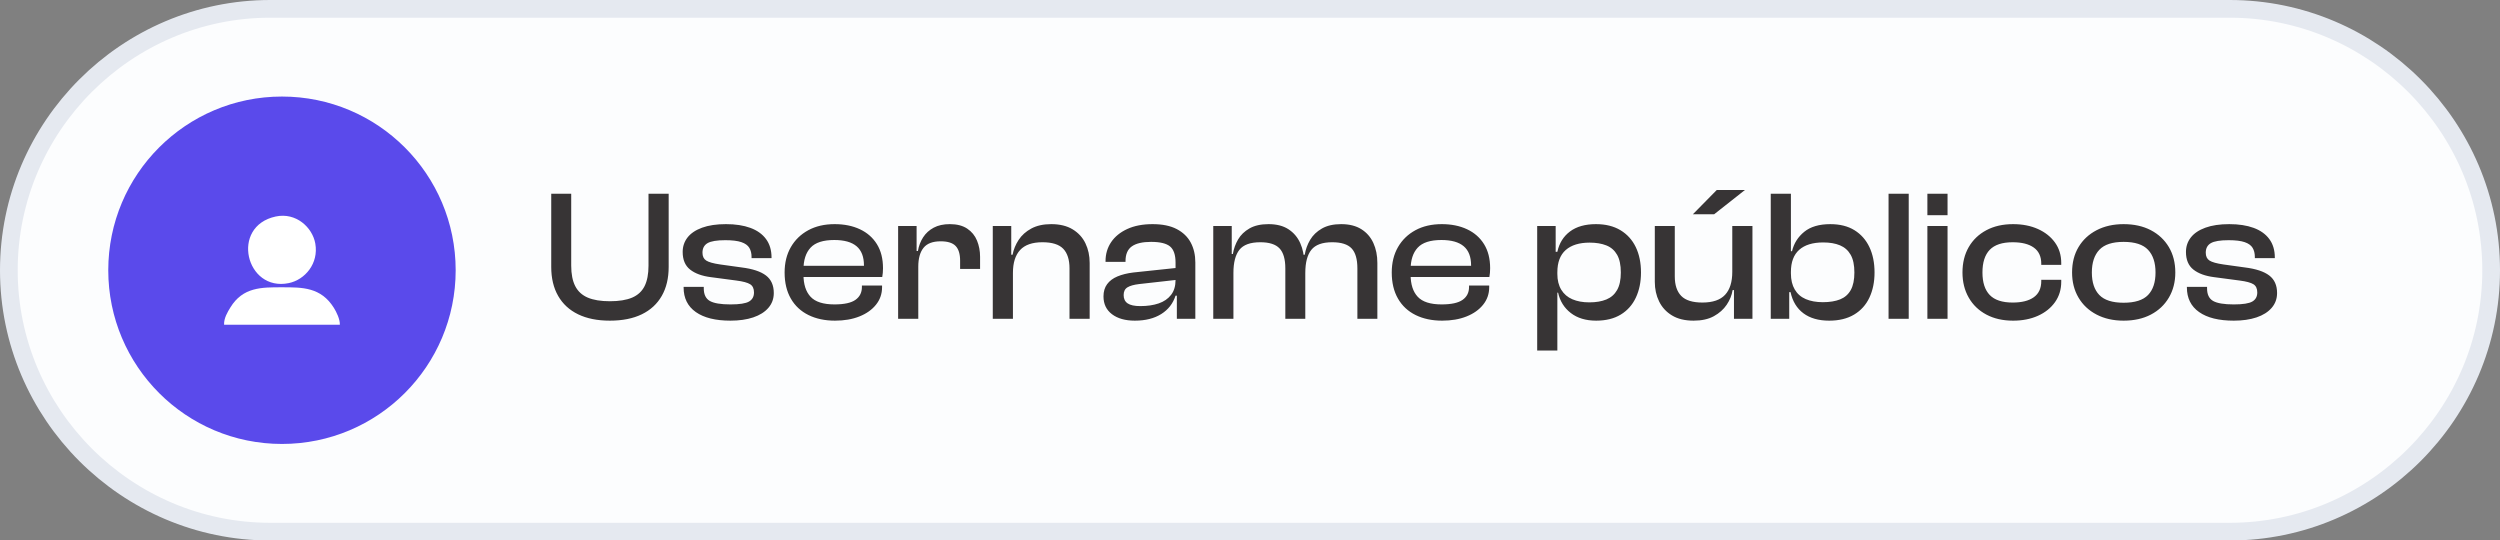
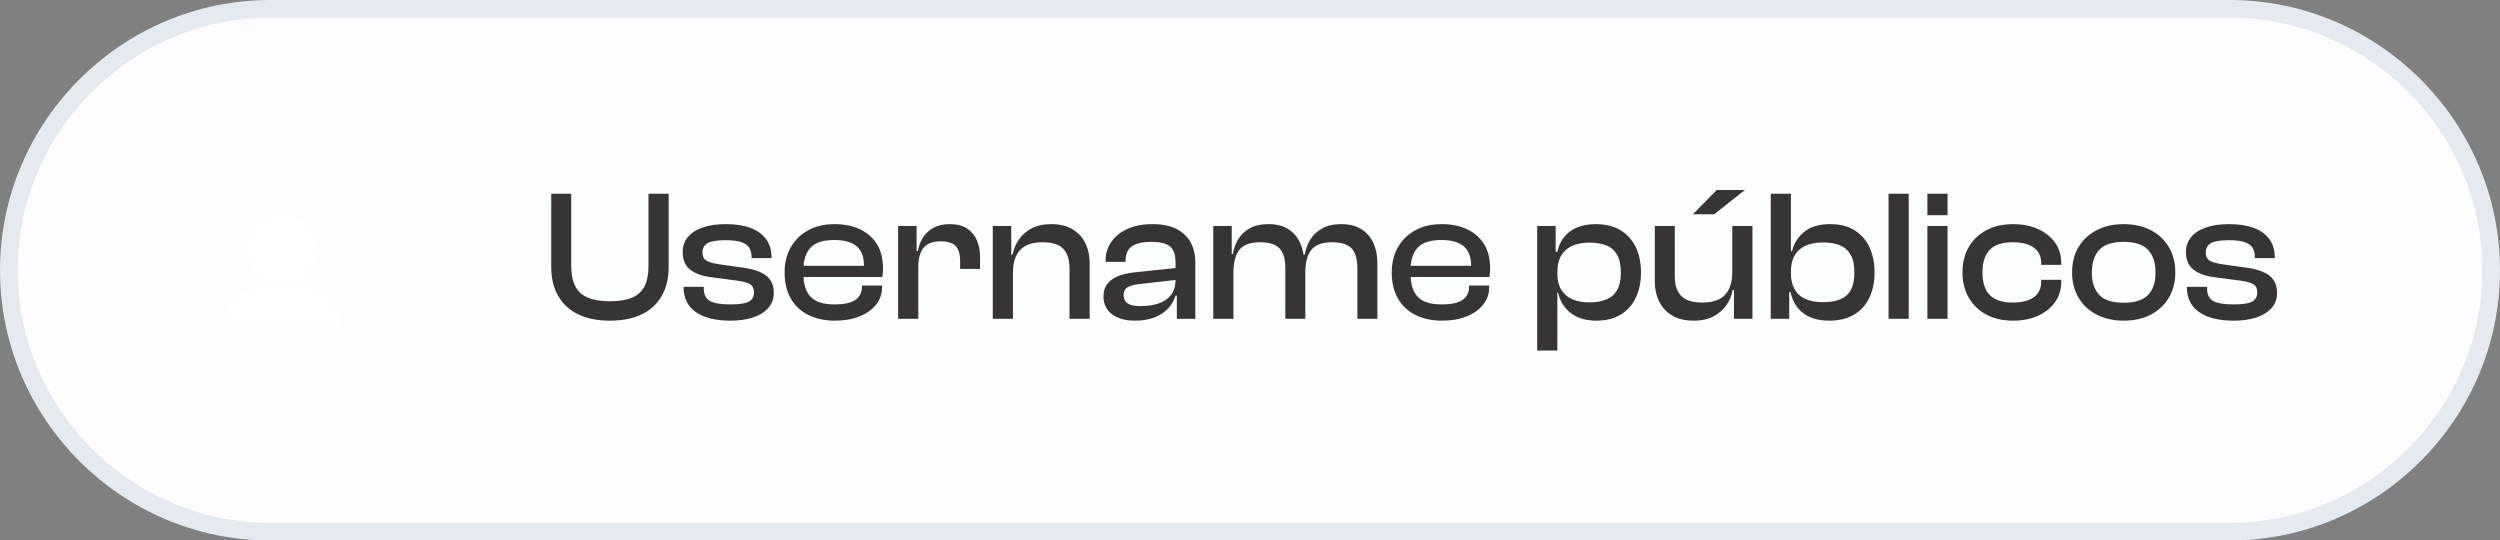
<svg xmlns="http://www.w3.org/2000/svg" xml:space="preserve" style="shape-rendering:geometricPrecision; text-rendering:geometricPrecision; image-rendering:optimizeQuality; fill-rule:evenodd; clip-rule:evenodd" viewBox="4711.62 9344.17 2824.52 610.66">
  <rect x="4711.62" y="9344.17" width="2824.52" height="610.66" fill="#808080" stroke="none" />
  <defs>
    <style type="text/css"> .str0 {stroke:#E5E9F0;stroke-width:20;stroke-miterlimit:22.926} .fil1 {fill:#5A4AEB} .fil0 {fill:#FCFDFE} .fil3 {fill:white} .fil2 {fill:#373435;fill-rule:nonzero} </style>
  </defs>
  <g id="Camada_x0020_1">
    <path class="fil0 str0" d="M5016.96 9354.17l2213.85 0c162.45,0 295.33,132.88 295.33,295.33l0 0.01c0,162.44 -132.88,295.32 -295.33,295.32l-2213.85 0c-162.45,0 -295.34,-132.88 -295.34,-295.32l0 -0.01c0,-162.45 132.89,-295.33 295.34,-295.33z" />
-     <path class="fil1" d="M5030.19 9453.25c108.39,0 196.25,87.86 196.25,196.25 0,108.39 -87.86,196.25 -196.25,196.25 -108.39,0 -196.25,-87.86 -196.25,-196.25 0,-108.39 87.86,-196.25 196.25,-196.25z" />
    <path class="fil2" d="M5400.64 9706.45c-14.06,0 -26.01,-2.39 -35.85,-7.17 -9.85,-4.78 -17.37,-11.71 -22.57,-20.78 -5.21,-9.07 -7.81,-20 -7.81,-32.8l0 -82.68 22.57 0 0 81.2c0,9.57 1.51,17.3 4.54,23.21 3.02,5.9 7.73,10.23 14.13,12.97 6.4,2.74 14.73,4.11 24.99,4.11 10.41,0 18.81,-1.37 25.21,-4.11 6.4,-2.74 11.07,-7.07 14.03,-12.97 2.95,-5.91 4.43,-13.64 4.43,-23.21l0 -81.2 22.78 0 0 82.68c0,12.8 -2.6,23.73 -7.81,32.8 -5.2,9.07 -12.72,16 -22.57,20.78 -9.84,4.78 -21.86,7.17 -36.07,7.17zm136.27 0c-16.88,0 -29.92,-3.23 -39.13,-9.7 -9.21,-6.47 -13.82,-15.75 -13.82,-27.85l0 -0.63 22.78 0 0 1.69c0,6.89 2.29,11.63 6.86,14.24 4.57,2.6 12.34,3.9 23.31,3.9 10.26,0 17.26,-1.09 20.98,-3.27 3.73,-2.18 5.59,-5.59 5.59,-10.23 0,-4.36 -1.44,-7.45 -4.32,-9.28 -2.88,-1.83 -8.12,-3.24 -15.72,-4.22l-28.68 -3.8c-9.99,-1.26 -17.79,-4.11 -23.42,-8.54 -5.62,-4.43 -8.43,-11.07 -8.43,-19.93 0,-6.19 1.83,-11.64 5.48,-16.35 3.66,-4.71 9.14,-8.4 16.45,-11.07 7.32,-2.68 16.32,-4.01 27,-4.01 10.69,0 19.87,1.4 27.53,4.22 7.66,2.81 13.57,7.03 17.72,12.65 4.15,5.63 6.22,12.59 6.22,20.88l0 0.64 -22.57 0 0 -1.27c0,-4.08 -0.84,-7.52 -2.53,-10.33 -1.69,-2.82 -4.68,-4.96 -8.97,-6.44 -4.28,-1.47 -10.3,-2.21 -18.03,-2.21 -9.7,0 -16.45,1.12 -20.25,3.37 -3.8,2.25 -5.69,5.84 -5.69,10.76 0,4.08 1.4,7.03 4.21,8.86 2.82,1.83 8.09,3.3 15.82,4.43l24.26 3.37c12.38,1.55 21.52,4.57 27.42,9.07 5.91,4.5 8.86,11.11 8.86,19.83 0,6.47 -2.04,12.06 -6.12,16.77 -4.07,4.71 -9.77,8.3 -17.08,10.76 -7.31,2.46 -15.89,3.69 -25.73,3.69zm118.12 0c-11.39,0 -21.38,-2.11 -29.95,-6.33 -8.58,-4.22 -15.23,-10.4 -19.94,-18.56 -4.71,-8.16 -7.06,-18 -7.06,-29.53 0,-10.97 2.35,-20.53 7.06,-28.69 4.71,-8.15 11.29,-14.52 19.73,-19.09 8.43,-4.57 18.35,-6.85 29.74,-6.85 10.82,0 20.35,1.93 28.58,5.8 8.22,3.87 14.62,9.49 19.19,16.87 4.57,7.39 6.86,16.42 6.86,27.11 0,1.83 -0.07,3.55 -0.21,5.17 -0.14,1.61 -0.35,3.19 -0.64,4.74l-95.76 0 0 -12.65 80.79 0 -5.91 7.8c0.14,-1.41 0.21,-2.78 0.21,-4.11 0,-1.34 0,-2.71 0,-4.12 0,-9.7 -2.77,-16.91 -8.33,-21.62 -5.55,-4.71 -13.96,-7.06 -25.2,-7.06 -12.52,0 -21.45,2.88 -26.79,8.65 -5.35,5.76 -8.02,14.06 -8.02,24.89l0 5.48c0,10.97 2.67,19.33 8.02,25.1 5.34,5.77 14.34,8.65 27,8.65 10.96,0 18.87,-1.72 23.73,-5.17 4.85,-3.44 7.27,-8.26 7.27,-14.45l0 -1.69 22.78 0 0 1.9c0,7.46 -2.28,14.03 -6.85,19.72 -4.57,5.7 -10.83,10.13 -18.77,13.29 -7.95,3.17 -17.13,4.75 -27.53,4.75zm94.08 -2.11l-22.78 0 0 -104.83 20.88 0 0 29.74 1.9 1.05 0 74.04zm0 -58.85l-5.07 0 0 -17.72 4.65 0c0.98,-5.76 2.95,-10.93 5.9,-15.5 2.95,-4.57 6.93,-8.19 11.92,-10.86 4.99,-2.68 11.07,-4.01 18.24,-4.01 8.02,0 14.56,1.69 19.62,5.06 5.06,3.38 8.75,7.88 11.07,13.5 2.32,5.63 3.48,11.74 3.48,18.35l0 13.71 -22.56 0 0 -9.28c0,-7.59 -1.69,-13.15 -5.07,-16.66 -3.37,-3.52 -9,-5.28 -16.87,-5.28 -9,0 -15.47,2.46 -19.41,7.39 -3.93,4.92 -5.9,12.02 -5.9,21.3zm193.63 58.85l-22.78 0 0 -56.95c0,-9.84 -2.36,-17.23 -7.07,-22.15 -4.71,-4.92 -12.55,-7.38 -23.52,-7.38 -11.39,0 -19.79,2.92 -25.2,8.75 -5.42,5.84 -8.12,14.45 -8.12,25.84l-4.01 0.21 -1.06 -20.67 4.65 0c1.12,-5.91 3.41,-11.49 6.85,-16.77 3.45,-5.27 8.23,-9.56 14.34,-12.86 6.12,-3.31 13.61,-4.96 22.47,-4.96 9.7,0 17.79,1.97 24.25,5.9 6.47,3.94 11.29,9.22 14.45,15.82 3.17,6.61 4.75,14 4.75,22.15l0 63.07zm-86.69 0l-22.78 0 0 -104.83 20.88 0 0 32.9 1.9 1.06 0 70.87zm206.07 0l-20.88 0 0 -27 -1.47 -0.63 0 -35.86c0,-8.72 -2.08,-14.8 -6.23,-18.25 -4.15,-3.44 -11.28,-5.16 -21.41,-5.16 -9.7,0 -16.94,1.68 -21.72,5.06 -4.78,3.37 -7.17,8.93 -7.17,16.66l0 0.85 -22.57 0 0 -0.85c0,-8.01 2.11,-15.15 6.32,-21.41 4.22,-6.25 10.3,-11.21 18.25,-14.87 7.94,-3.65 17.47,-5.48 28.58,-5.48 11.11,0 20.21,1.86 27.32,5.59 7.1,3.72 12.37,8.82 15.82,15.29 3.44,6.47 5.16,13.92 5.16,22.36l0 63.7zm-68.34 2.11c-10.83,0 -19.44,-2.43 -25.84,-7.28 -6.39,-4.85 -9.59,-11.56 -9.59,-20.14 0,-5.49 1.37,-10.09 4.11,-13.82 2.74,-3.72 6.64,-6.64 11.71,-8.75 5.06,-2.11 11.03,-3.59 17.92,-4.43l49.78 -5.27 0 13.5 -43.24 4.85c-5.9,0.7 -10.3,1.93 -13.18,3.69 -2.88,1.76 -4.32,4.67 -4.32,8.75 0,4.22 1.51,7.35 4.53,9.39 3.02,2.04 7.77,3.06 14.24,3.06 8.01,0 14.98,-1.02 20.88,-3.06 5.91,-2.04 10.55,-5.24 13.92,-9.6 3.38,-4.36 5.07,-9.98 5.07,-16.87l2.95 0.42 0 17.29 -2.95 0c-2.82,8.86 -8.2,15.79 -16.14,20.78 -7.95,4.99 -17.9,7.49 -29.85,7.49zm274 -2.11l-22.57 0 0 -56.95c0,-10.41 -2.18,-17.93 -6.53,-22.57 -4.36,-4.64 -11.68,-6.96 -21.94,-6.96 -11.11,0 -18.95,2.85 -23.52,8.54 -4.57,5.7 -6.86,14.38 -6.86,26.05l-4 0.21 -1.27 -20.67 4.64 0c0.99,-6.05 3.03,-11.67 6.12,-16.87 3.09,-5.21 7.52,-9.46 13.29,-12.76 5.76,-3.31 13.01,-4.96 21.72,-4.96 9.14,0 16.74,1.9 22.78,5.69 6.05,3.8 10.59,9 13.61,15.61 3.02,6.61 4.53,14.13 4.53,22.57l0 63.07zm-162.62 0l-22.78 0 0 -104.83 20.88 0 0 32.9 1.9 1.06 0 70.87zm81.2 0l-22.56 0 0 -56.95c0,-10.41 -2.18,-17.93 -6.54,-22.57 -4.36,-4.64 -11.6,-6.96 -21.73,-6.96 -11.25,0 -19.12,2.85 -23.62,8.54 -4.5,5.7 -6.75,14.38 -6.75,26.05l-4.01 0.21 -1.06 -21.51 4.43 0c0.99,-5.91 2.96,-11.39 5.91,-16.46 2.95,-5.06 7.24,-9.21 12.87,-12.44 5.62,-3.23 12.79,-4.85 21.51,-4.85 9.14,0 16.67,1.93 22.57,5.8 5.91,3.87 10.34,9.1 13.29,15.71 2.95,6.61 4.43,14.07 4.43,22.36l1.26 0 0 63.07zm154.62 2.11c-11.39,0 -21.38,-2.11 -29.95,-6.33 -8.58,-4.22 -15.23,-10.4 -19.94,-18.56 -4.71,-8.16 -7.06,-18 -7.06,-29.53 0,-10.97 2.35,-20.53 7.06,-28.69 4.71,-8.15 11.29,-14.52 19.73,-19.09 8.43,-4.57 18.35,-6.85 29.74,-6.85 10.82,0 20.35,1.93 28.58,5.8 8.22,3.87 14.62,9.49 19.19,16.87 4.57,7.39 6.86,16.42 6.86,27.11 0,1.83 -0.07,3.55 -0.21,5.17 -0.14,1.61 -0.35,3.19 -0.64,4.74l-95.76 0 0 -12.65 80.79 0 -5.91 7.8c0.14,-1.41 0.21,-2.78 0.21,-4.11 0,-1.34 0,-2.71 0,-4.12 0,-9.7 -2.77,-16.91 -8.33,-21.62 -5.55,-4.71 -13.96,-7.06 -25.2,-7.06 -12.52,0 -21.45,2.88 -26.79,8.65 -5.35,5.76 -8.02,14.06 -8.02,24.89l0 5.48c0,10.97 2.67,19.33 8.02,25.1 5.34,5.77 14.34,8.65 27,8.65 10.96,0 18.87,-1.72 23.73,-5.17 4.85,-3.44 7.27,-8.26 7.27,-14.45l0 -1.69 22.78 0 0 1.9c0,7.46 -2.28,14.03 -6.85,19.72 -4.57,5.7 -10.83,10.13 -18.77,13.29 -7.95,3.17 -17.13,4.75 -27.53,4.75zm174.02 0c-11.67,0 -21.23,-2.88 -28.69,-8.65 -7.45,-5.76 -12.23,-13.43 -14.34,-22.99l-4.85 0 0 -21.09 4.01 0c0,7.03 1.47,12.97 4.43,17.82 2.95,4.85 7.13,8.44 12.55,10.76 5.41,2.32 11.77,3.48 19.09,3.48 7.59,0 14.02,-1.09 19.3,-3.27 5.27,-2.18 9.31,-5.73 12.12,-10.65 2.82,-4.92 4.22,-11.53 4.22,-19.83 0,-8.44 -1.4,-15.12 -4.22,-20.04 -2.81,-4.92 -6.85,-8.44 -12.12,-10.55 -5.28,-2.1 -11.57,-3.16 -18.88,-3.16 -11.67,0 -20.67,2.78 -27,8.33 -6.33,5.56 -9.49,13.96 -9.49,25.21l-4.01 0 -1.48 -23.2 5.49 0c2.11,-9.71 6.85,-17.34 14.23,-22.89 7.39,-5.55 17.2,-8.33 29.43,-8.33 10.83,0 20.04,2.28 27.63,6.85 7.59,4.57 13.36,10.94 17.3,19.09 3.93,8.16 5.9,17.72 5.9,28.69 0,10.69 -1.93,20.14 -5.8,28.37 -3.86,8.23 -9.56,14.62 -17.08,19.19 -7.53,4.57 -16.77,6.86 -27.74,6.86zm-43.87 33.75l-22.78 0 0 -140.69 20.88 0 0 32.9 1.9 2.74 0 105.05zm153.98 -33.75c-9.84,0 -18,-1.97 -24.47,-5.91 -6.47,-3.93 -11.32,-9.21 -14.55,-15.82 -3.24,-6.61 -4.85,-13.99 -4.85,-22.14l0 -63.07 22.57 0 0 56.95c0,9.7 2.42,17.05 7.27,22.04 4.85,4.99 12.83,7.49 23.94,7.49 11.67,0 20.22,-2.92 25.63,-8.75 5.41,-5.84 8.12,-14.45 8.12,-25.84l4.01 -0.21 1.26 20.67 -4.85 0c-0.98,5.9 -3.23,11.46 -6.75,16.66 -3.51,5.2 -8.33,9.49 -14.45,12.87 -6.11,3.37 -13.74,5.06 -22.88,5.06zm66.44 -2.11l-20.88 0 0 -32.91 -1.9 -1.05 0 -70.87 22.78 0 0 104.83zm-43.24 -118.12l-24.04 0 26.99 -27.42 31.85 0 -34.8 27.42zm129.94 120.23c-11.96,0 -21.66,-2.78 -29.11,-8.33 -7.45,-5.56 -12.3,-13.54 -14.55,-23.94l-5.07 0 1.48 -21.1 4.01 0c0,7.18 1.44,13.22 4.32,18.14 2.88,4.93 7.03,8.55 12.45,10.87 5.41,2.32 11.84,3.48 19.3,3.48 7.73,0 14.23,-1.06 19.51,-3.17 5.27,-2.11 9.28,-5.62 12.02,-10.54 2.74,-4.92 4.11,-11.53 4.11,-19.83 0,-8.44 -1.4,-15.12 -4.22,-20.04 -2.81,-4.92 -6.82,-8.47 -12.02,-10.65 -5.2,-2.18 -11.53,-3.27 -18.98,-3.27 -11.81,0 -20.85,2.78 -27.11,8.33 -6.25,5.56 -9.38,13.89 -9.38,25l-4.01 0 0 -23.42 5.27 0c2.11,-8.86 6.72,-16.17 13.82,-21.93 7.1,-5.77 16.91,-8.65 29.42,-8.65 10.83,0 19.94,2.28 27.32,6.85 7.38,4.57 13.01,10.94 16.87,19.09 3.87,8.16 5.8,17.72 5.8,28.69 0,10.69 -1.93,20.14 -5.8,28.37 -3.86,8.23 -9.63,14.62 -17.29,19.19 -7.67,4.57 -17.05,6.86 -28.16,6.86zm-45.14 -2.11l-20.88 0 0 -141.32 22.78 0 0 105.67 -1.9 2.74 0 32.91zm135 0l-22.78 0 0 -141.32 22.78 0 0 141.32zm43.87 0l-22.78 0 0 -104.83 22.78 0 0 104.83zm0 -117.07l-22.78 0 0 -24.25 22.78 0 0 24.25zm74.03 119.18c-11.53,0 -21.59,-2.29 -30.16,-6.86 -8.58,-4.57 -15.23,-10.96 -19.94,-19.19 -4.71,-8.23 -7.06,-17.68 -7.06,-28.37 0,-10.97 2.35,-20.53 7.06,-28.69 4.71,-8.15 11.36,-14.52 19.94,-19.09 8.57,-4.57 18.63,-6.85 30.16,-6.85 10.55,0 19.9,1.83 28.05,5.48 8.16,3.66 14.59,8.76 19.3,15.3 4.71,6.53 7.07,14.23 7.07,23.09l0 2.11 -22.57 0 0 -1.26c0,-8.16 -2.81,-14.24 -8.44,-18.25 -5.62,-4.01 -13.57,-6.01 -23.83,-6.01 -11.81,0 -20.46,2.85 -25.95,8.54 -5.48,5.7 -8.22,14.24 -8.22,25.63 0,11.25 2.74,19.72 8.22,25.42 5.49,5.69 14.14,8.54 25.95,8.54 10.26,0 18.21,-2 23.83,-6.01 5.63,-4.01 8.44,-10.09 8.44,-18.25l0 -1.47 22.57 0 0 2.32c0,8.71 -2.36,16.38 -7.07,22.99 -4.71,6.61 -11.14,11.74 -19.3,15.4 -8.15,3.65 -17.5,5.48 -28.05,5.48zm124.87 0c-11.53,0 -21.69,-2.29 -30.48,-6.86 -8.79,-4.57 -15.61,-10.96 -20.46,-19.19 -4.85,-8.23 -7.27,-17.68 -7.27,-28.37 0,-10.97 2.42,-20.53 7.27,-28.69 4.85,-8.15 11.67,-14.52 20.46,-19.09 8.79,-4.57 18.95,-6.85 30.48,-6.85 11.81,0 22.08,2.28 30.8,6.85 8.72,4.57 15.5,10.94 20.35,19.09 4.85,8.16 7.28,17.72 7.28,28.69 0,10.69 -2.43,20.14 -7.28,28.37 -4.85,8.23 -11.63,14.62 -20.35,19.19 -8.72,4.57 -18.99,6.86 -30.8,6.86zm0 -20.25c12.8,0 22.01,-2.92 27.63,-8.75 5.63,-5.84 8.44,-14.31 8.44,-25.42 0,-11.11 -2.81,-19.65 -8.44,-25.63 -5.62,-5.97 -14.83,-8.96 -27.63,-8.96 -12.65,0 -21.79,2.99 -27.42,8.96 -5.62,5.98 -8.44,14.52 -8.44,25.63 0,11.11 2.82,19.58 8.44,25.42 5.63,5.83 14.77,8.75 27.42,8.75zm124.46 20.25c-16.88,0 -29.92,-3.23 -39.13,-9.7 -9.21,-6.47 -13.82,-15.75 -13.82,-27.85l0 -0.63 22.78 0 0 1.69c0,6.89 2.29,11.63 6.86,14.24 4.57,2.6 12.34,3.9 23.31,3.9 10.26,0 17.26,-1.09 20.98,-3.27 3.73,-2.18 5.59,-5.59 5.59,-10.23 0,-4.36 -1.44,-7.45 -4.32,-9.28 -2.88,-1.83 -8.12,-3.24 -15.72,-4.22l-28.68 -3.8c-9.99,-1.26 -17.79,-4.11 -23.42,-8.54 -5.62,-4.43 -8.43,-11.07 -8.43,-19.93 0,-6.19 1.83,-11.64 5.48,-16.35 3.66,-4.71 9.14,-8.4 16.45,-11.07 7.32,-2.68 16.32,-4.01 27,-4.01 10.69,0 19.87,1.4 27.53,4.22 7.66,2.81 13.57,7.03 17.72,12.65 4.15,5.63 6.22,12.59 6.22,20.88l0 0.64 -22.57 0 0 -1.27c0,-4.08 -0.84,-7.52 -2.53,-10.33 -1.69,-2.82 -4.68,-4.96 -8.97,-6.44 -4.28,-1.47 -10.3,-2.21 -18.03,-2.21 -9.7,0 -16.45,1.12 -20.25,3.37 -3.8,2.25 -5.69,5.84 -5.69,10.76 0,4.08 1.4,7.03 4.21,8.86 2.82,1.83 8.09,3.3 15.82,4.43l24.26 3.37c12.38,1.55 21.52,4.57 27.42,9.07 5.91,4.5 8.86,11.11 8.86,19.83 0,6.47 -2.04,12.06 -6.12,16.77 -4.07,4.71 -9.77,8.3 -17.08,10.76 -7.31,2.46 -15.89,3.69 -25.73,3.69z" />
    <path class="fil3" d="M4964.8 9711.04l130.78 0.02c0.25,-6.22 -3.93,-14.58 -6.76,-19.11 -14.66,-23.4 -35.61,-23.2 -58.68,-23.2 -22.93,0 -44.13,-0.31 -58.27,22.84 -3.08,5.03 -7.43,12.13 -7.07,19.45zm58.34 -122.26c-51.7,11.06 -33.82,85.34 14.78,75.24 18.18,-3.78 33.95,-22.03 29.93,-44.69 -3.23,-18.25 -21.8,-35.45 -44.71,-30.55z" />
  </g>
</svg>